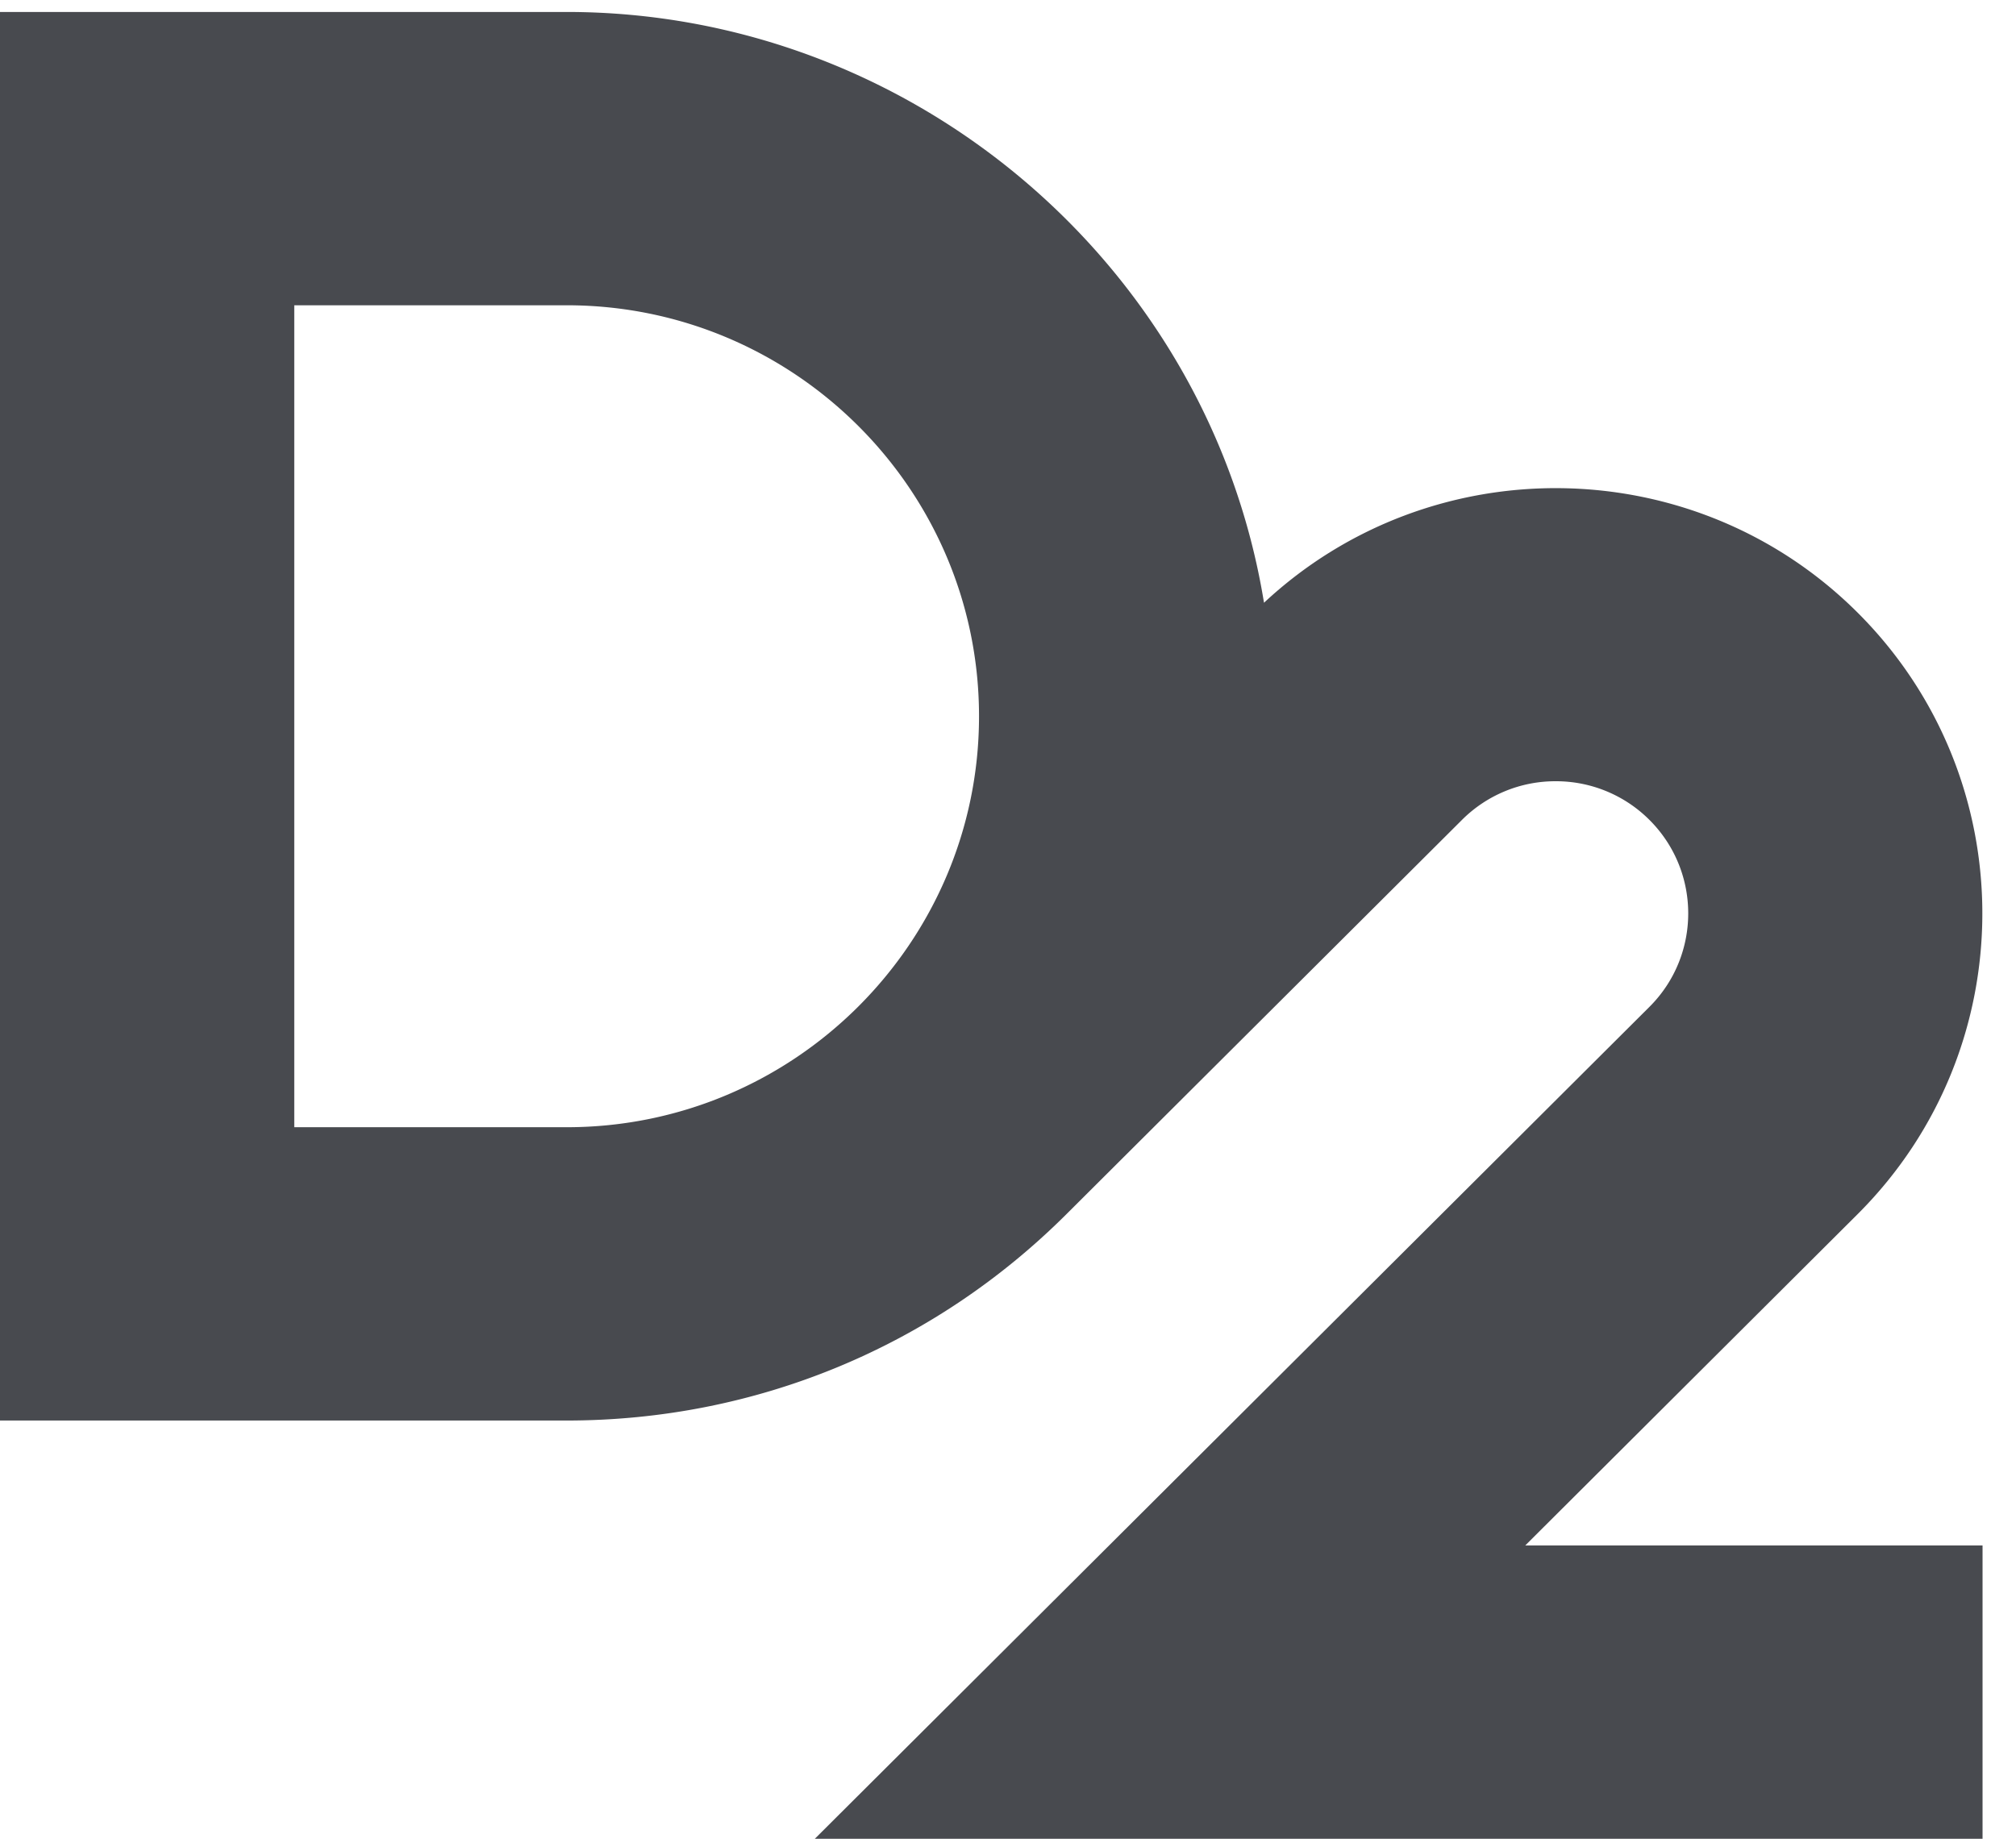
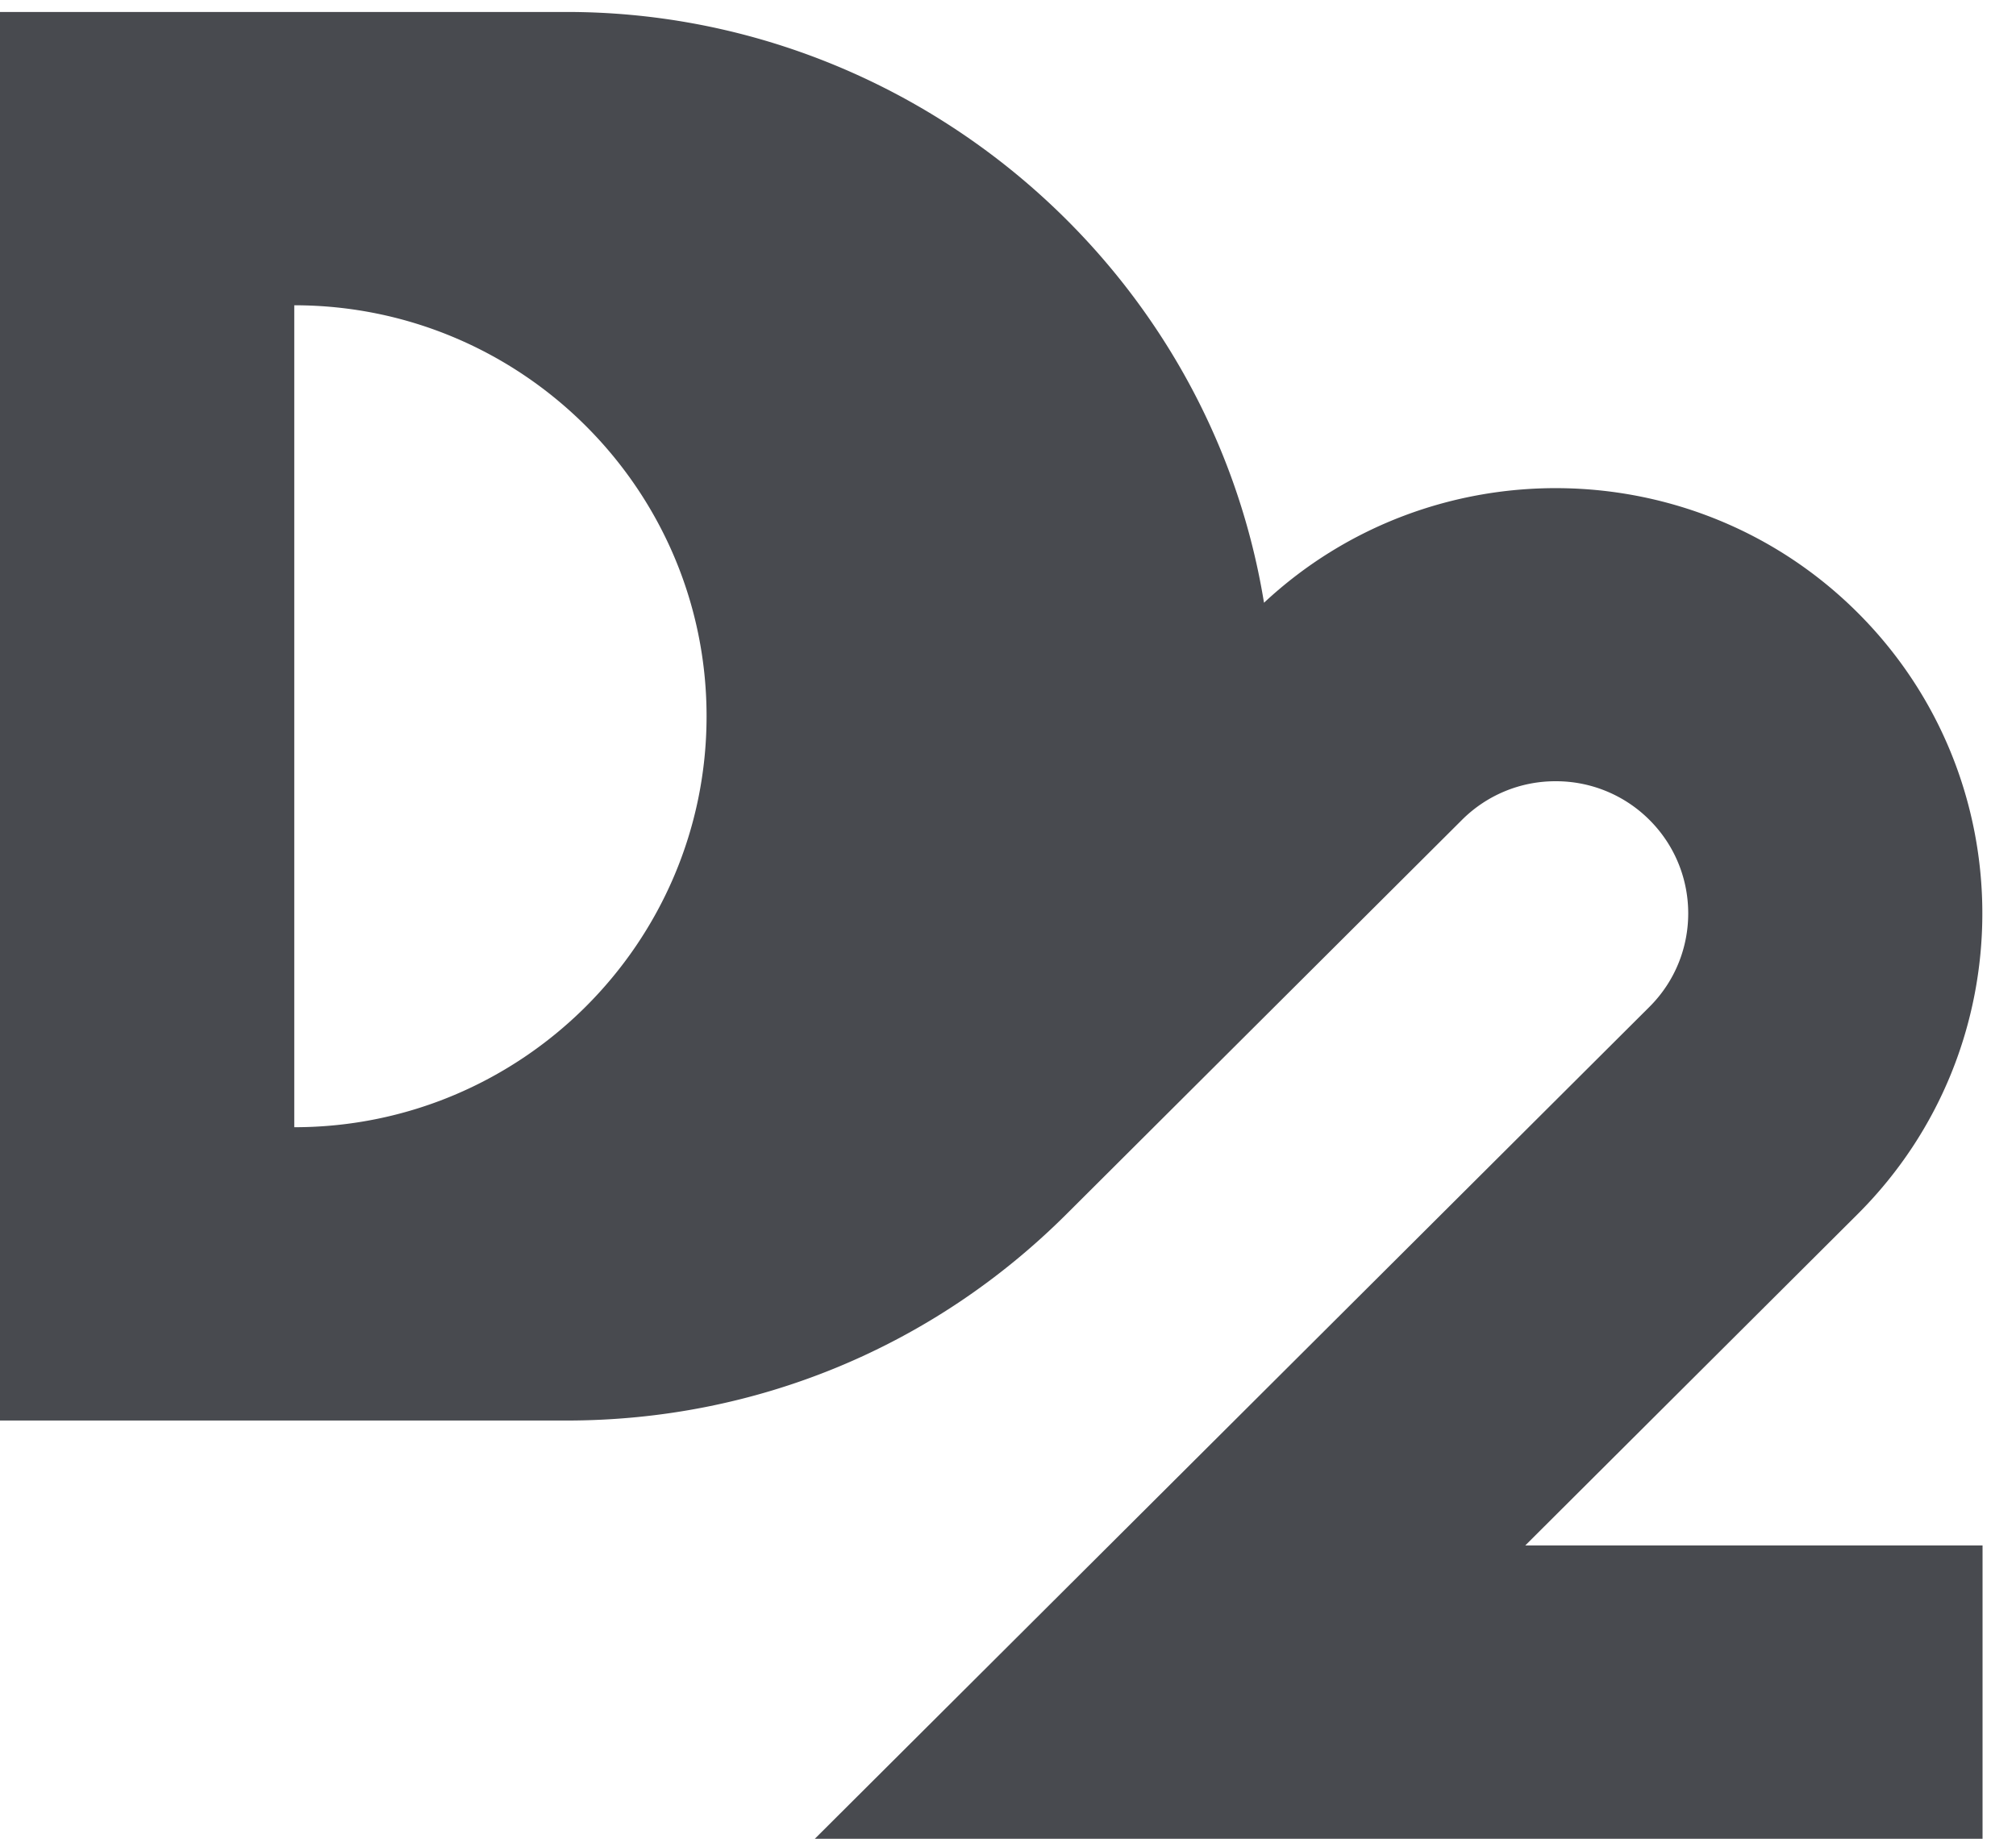
<svg xmlns="http://www.w3.org/2000/svg" width="171" height="156" viewBox="0 0 171 156" fill="none">
-   <path fill-rule="evenodd" clip-rule="evenodd" d="M24.96 95.633h23.11c19.284 0 34.972-15.642 34.972-34.867 0-19.225-15.688-34.867-34.972-34.867H24.96v69.734zM168.163 156H69.116l70.794-70.58c4.383-4.371 4.383-11.484 0-15.857a11.198 11.198 0 0 0-7.954-3.283 11.194 11.194 0 0 0-7.952 3.283l-33.555 33.454c-11.32 11.285-26.37 17.5-42.38 17.5H0V1.015h48.07c29.267 0 54.482 21.464 59.145 50.122 14.18-13.237 36.511-12.957 50.343.83 14.116 14.075 14.116 36.975 0 51.05l-28.183 28.098h38.788v24.884z" fill="#484A4F" />
+   <path fill-rule="evenodd" clip-rule="evenodd" d="M24.96 95.633c19.284 0 34.972-15.642 34.972-34.867 0-19.225-15.688-34.867-34.972-34.867H24.96v69.734zM168.163 156H69.116l70.794-70.58c4.383-4.371 4.383-11.484 0-15.857a11.198 11.198 0 0 0-7.954-3.283 11.194 11.194 0 0 0-7.952 3.283l-33.555 33.454c-11.32 11.285-26.37 17.5-42.38 17.5H0V1.015h48.07c29.267 0 54.482 21.464 59.145 50.122 14.18-13.237 36.511-12.957 50.343.83 14.116 14.075 14.116 36.975 0 51.05l-28.183 28.098h38.788v24.884z" fill="#484A4F" />
</svg>